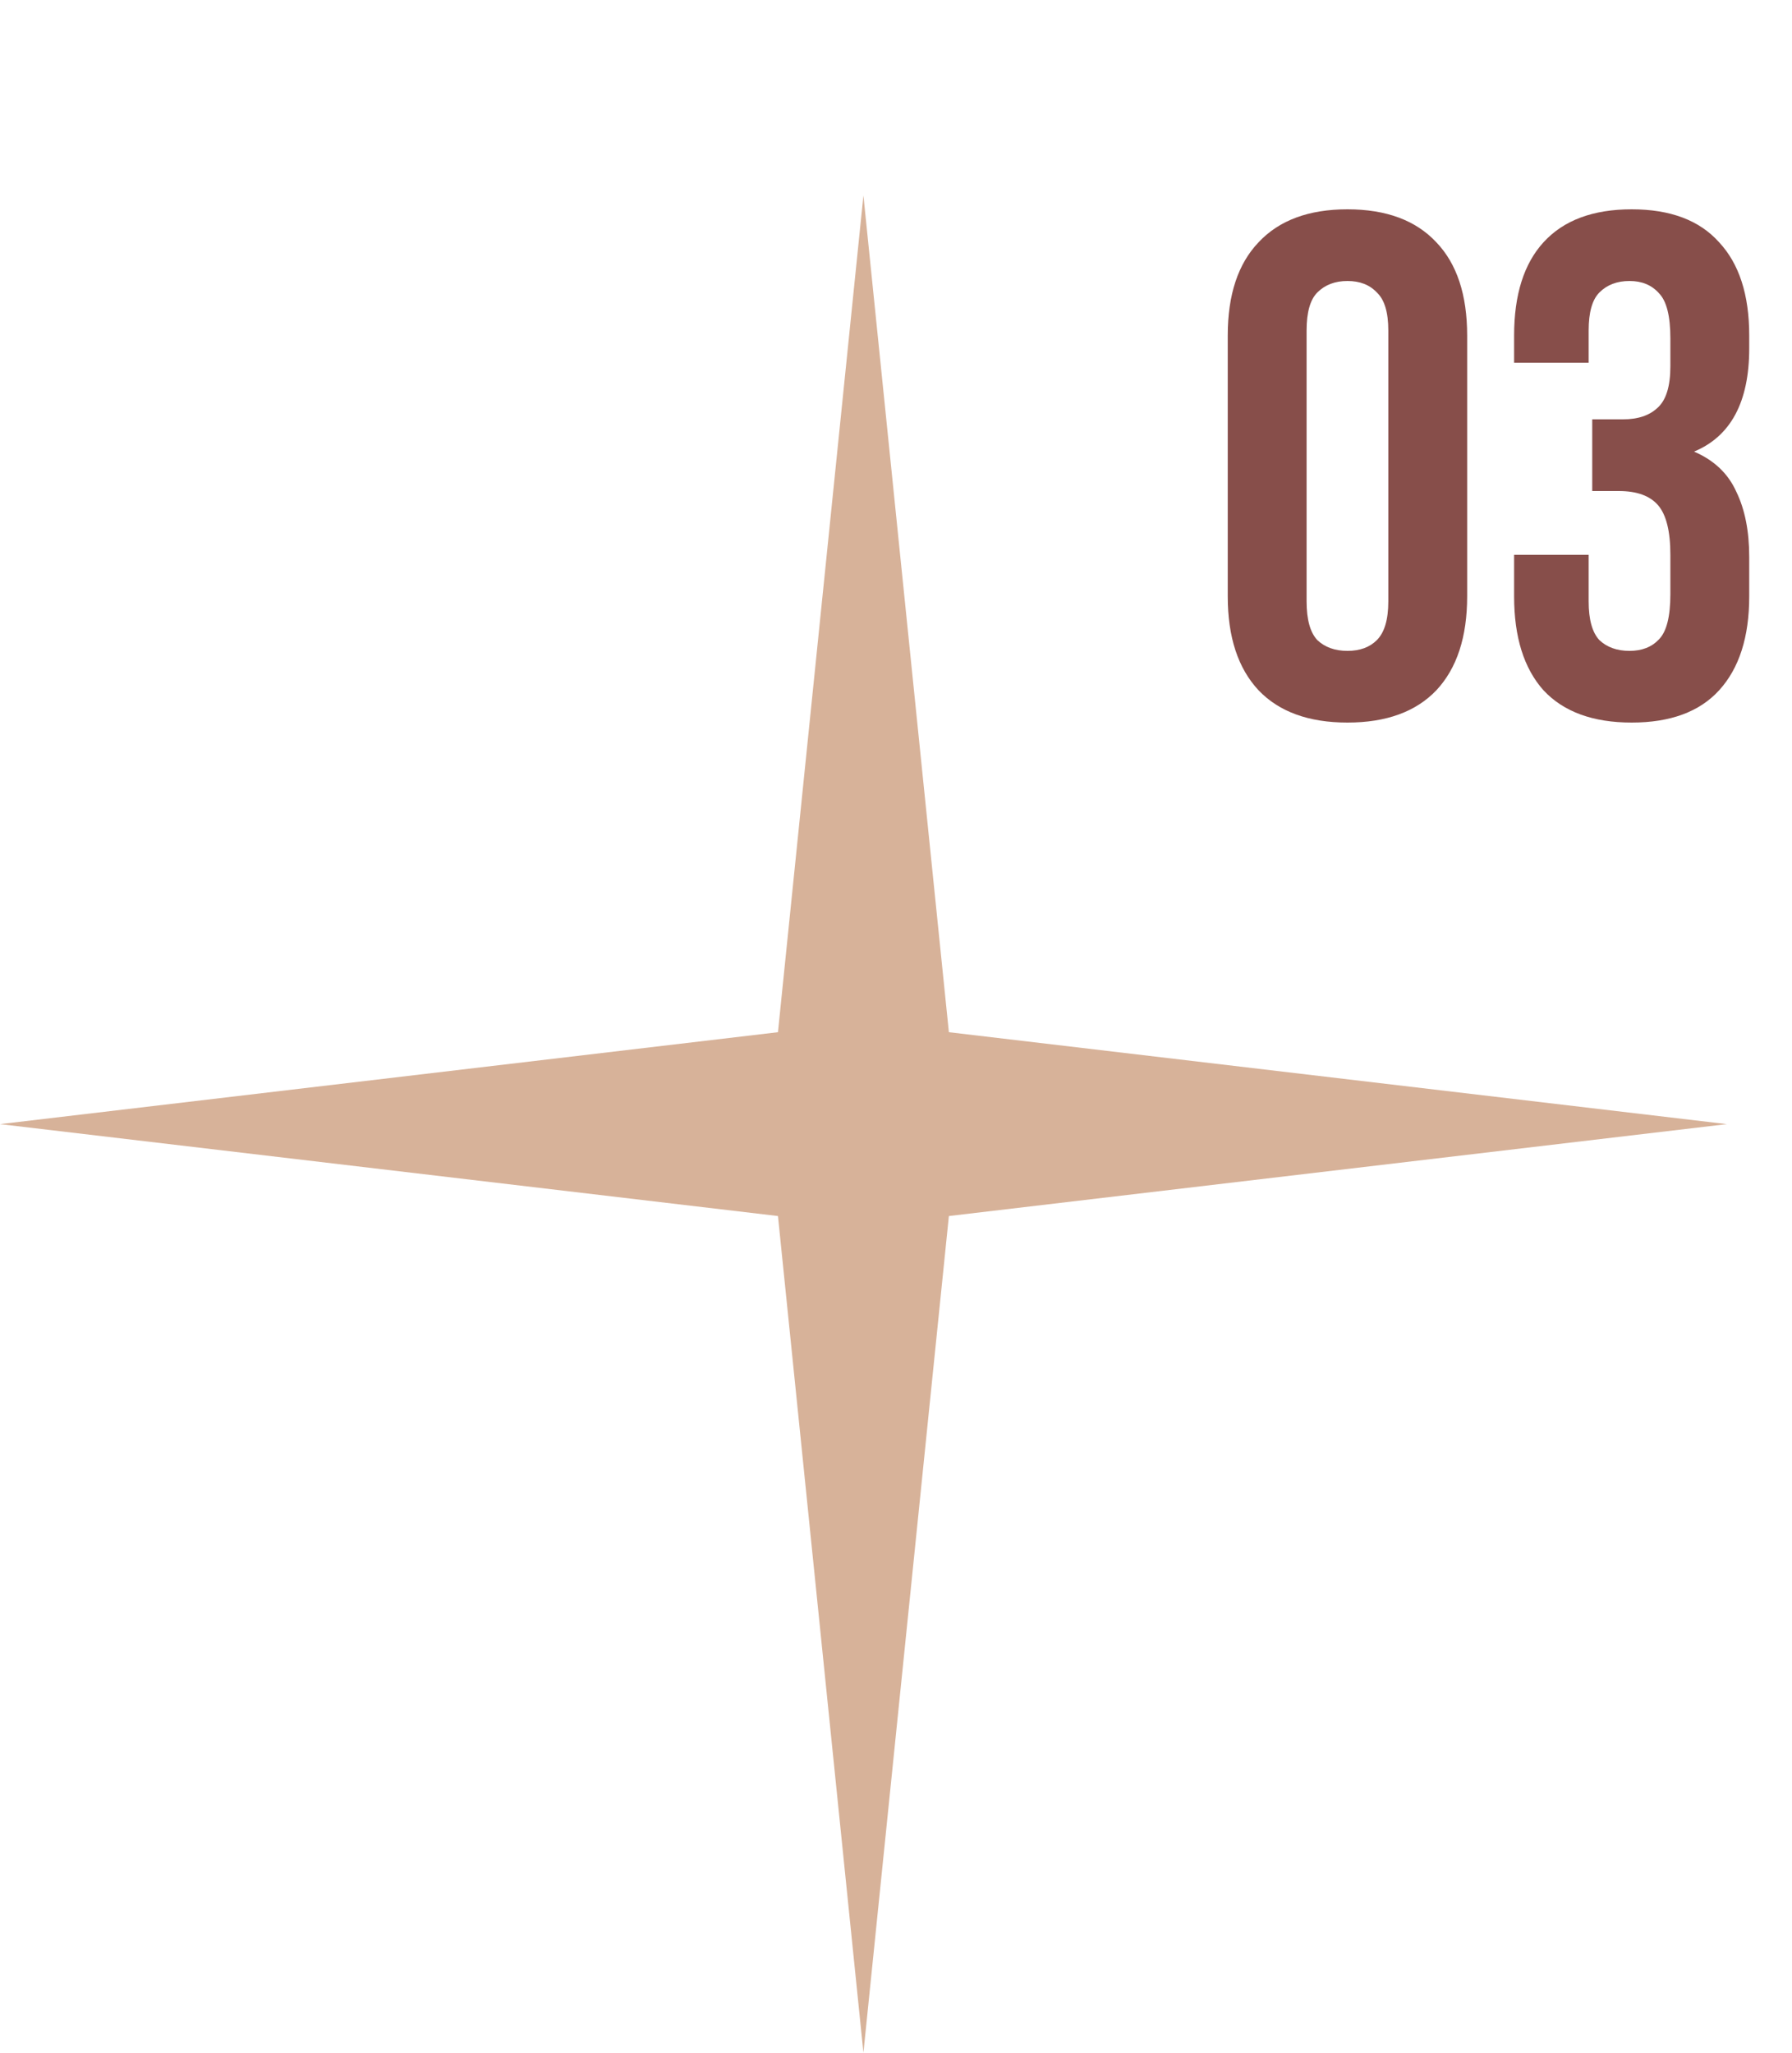
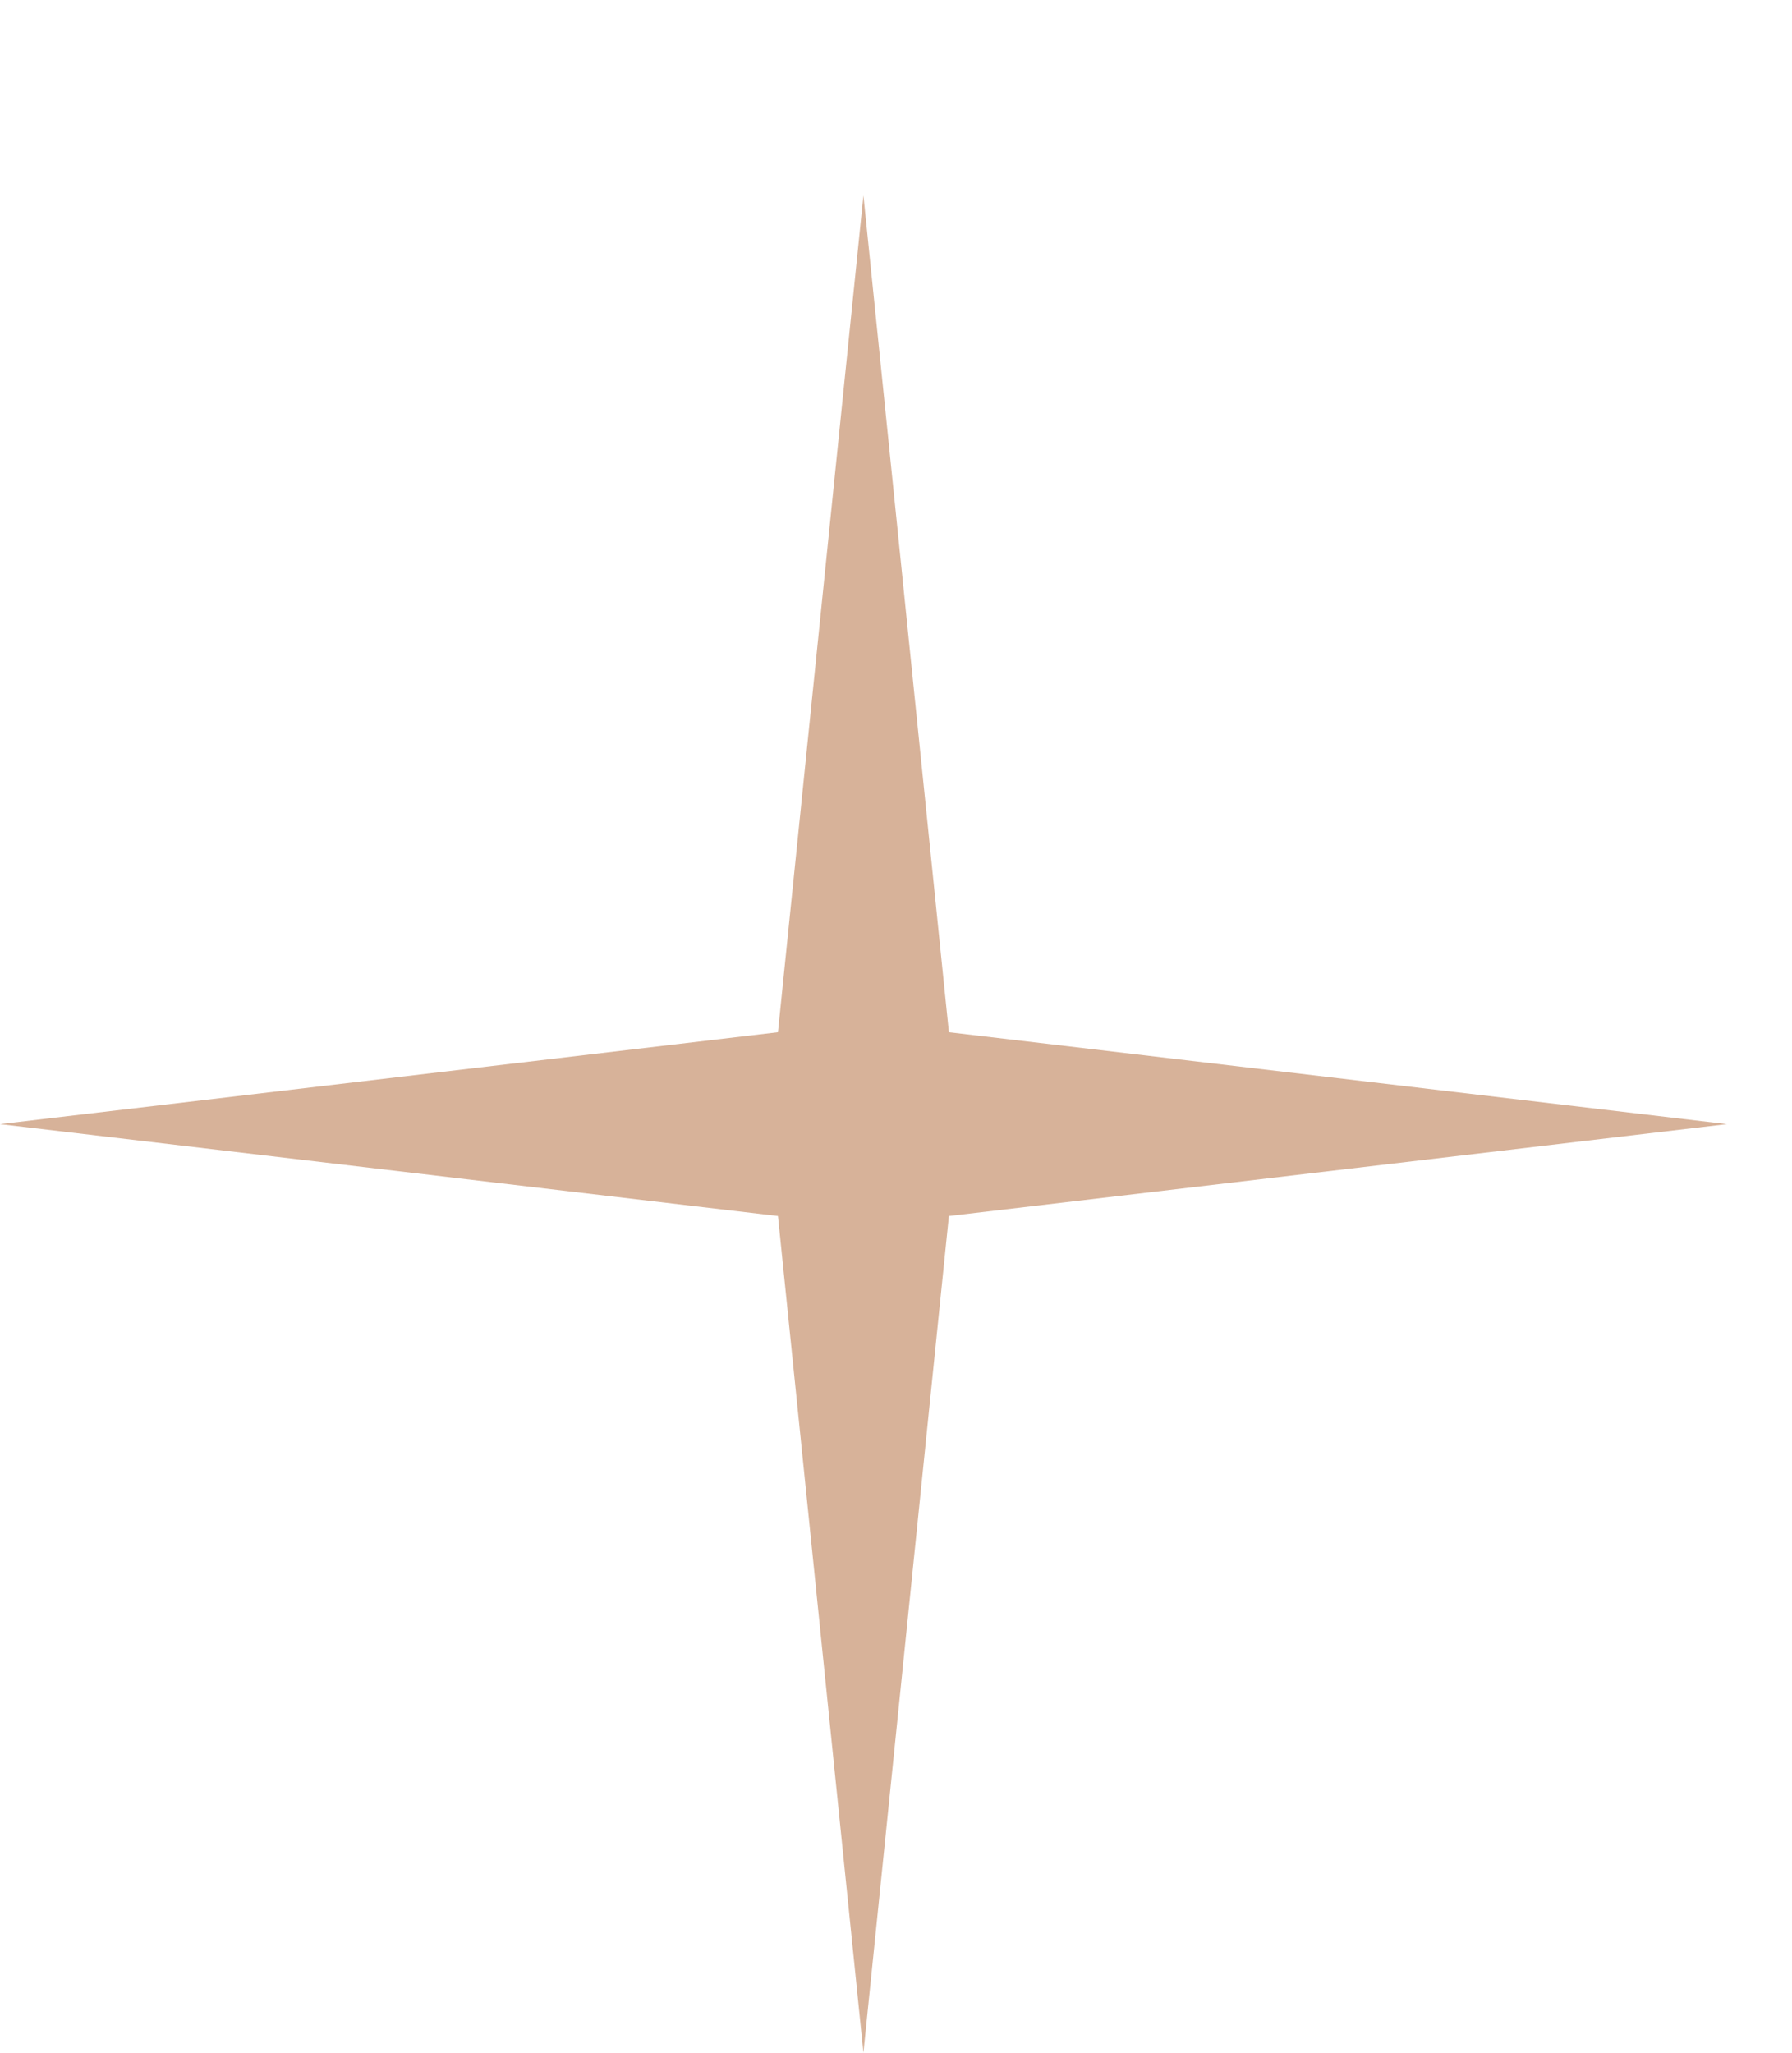
<svg xmlns="http://www.w3.org/2000/svg" width="55" height="63" viewBox="0 0 55 63" fill="none">
-   <path d="M40.102 18.458C40.102 19.015 40.212 19.411 40.432 19.646C40.667 19.866 40.975 19.976 41.356 19.976C41.737 19.976 42.038 19.866 42.258 19.646C42.493 19.411 42.61 19.015 42.61 18.458V10.142C42.61 9.585 42.493 9.196 42.258 8.976C42.038 8.741 41.737 8.624 41.356 8.624C40.975 8.624 40.667 8.741 40.432 8.976C40.212 9.196 40.102 9.585 40.102 10.142V18.458ZM37.682 10.296C37.682 9.049 37.997 8.096 38.628 7.436C39.259 6.761 40.168 6.424 41.356 6.424C42.544 6.424 43.453 6.761 44.084 7.436C44.715 8.096 45.03 9.049 45.03 10.296V18.304C45.03 19.551 44.715 20.511 44.084 21.186C43.453 21.846 42.544 22.176 41.356 22.176C40.168 22.176 39.259 21.846 38.628 21.186C37.997 20.511 37.682 19.551 37.682 18.304V10.296ZM51.267 10.384C51.267 9.695 51.149 9.233 50.915 8.998C50.695 8.749 50.394 8.624 50.013 8.624C49.631 8.624 49.323 8.741 49.089 8.976C48.869 9.196 48.759 9.585 48.759 10.142V11.132H46.471V10.296C46.471 9.049 46.771 8.096 47.373 7.436C47.989 6.761 48.891 6.424 50.079 6.424C51.267 6.424 52.161 6.761 52.763 7.436C53.379 8.096 53.687 9.049 53.687 10.296V10.692C53.687 12.335 53.122 13.391 51.993 13.86C52.609 14.124 53.041 14.535 53.291 15.092C53.555 15.635 53.687 16.302 53.687 17.094V18.304C53.687 19.551 53.379 20.511 52.763 21.186C52.161 21.846 51.267 22.176 50.079 22.176C48.891 22.176 47.989 21.846 47.373 21.186C46.771 20.511 46.471 19.551 46.471 18.304V17.028H48.759V18.458C48.759 19.015 48.869 19.411 49.089 19.646C49.323 19.866 49.631 19.976 50.013 19.976C50.394 19.976 50.695 19.859 50.915 19.624C51.149 19.389 51.267 18.927 51.267 18.238V17.028C51.267 16.309 51.142 15.803 50.893 15.51C50.643 15.217 50.24 15.07 49.683 15.07H48.869V12.87H49.815C50.269 12.87 50.621 12.753 50.871 12.518C51.135 12.283 51.267 11.858 51.267 11.242V10.384Z" fill="#874E4A" />
  <path d="M26.5 6L29.123 31.679L53 34.5L29.123 37.321L26.5 63L23.877 37.321L0 34.5L23.877 31.679L26.5 6Z" fill="#D7B299" />
</svg>